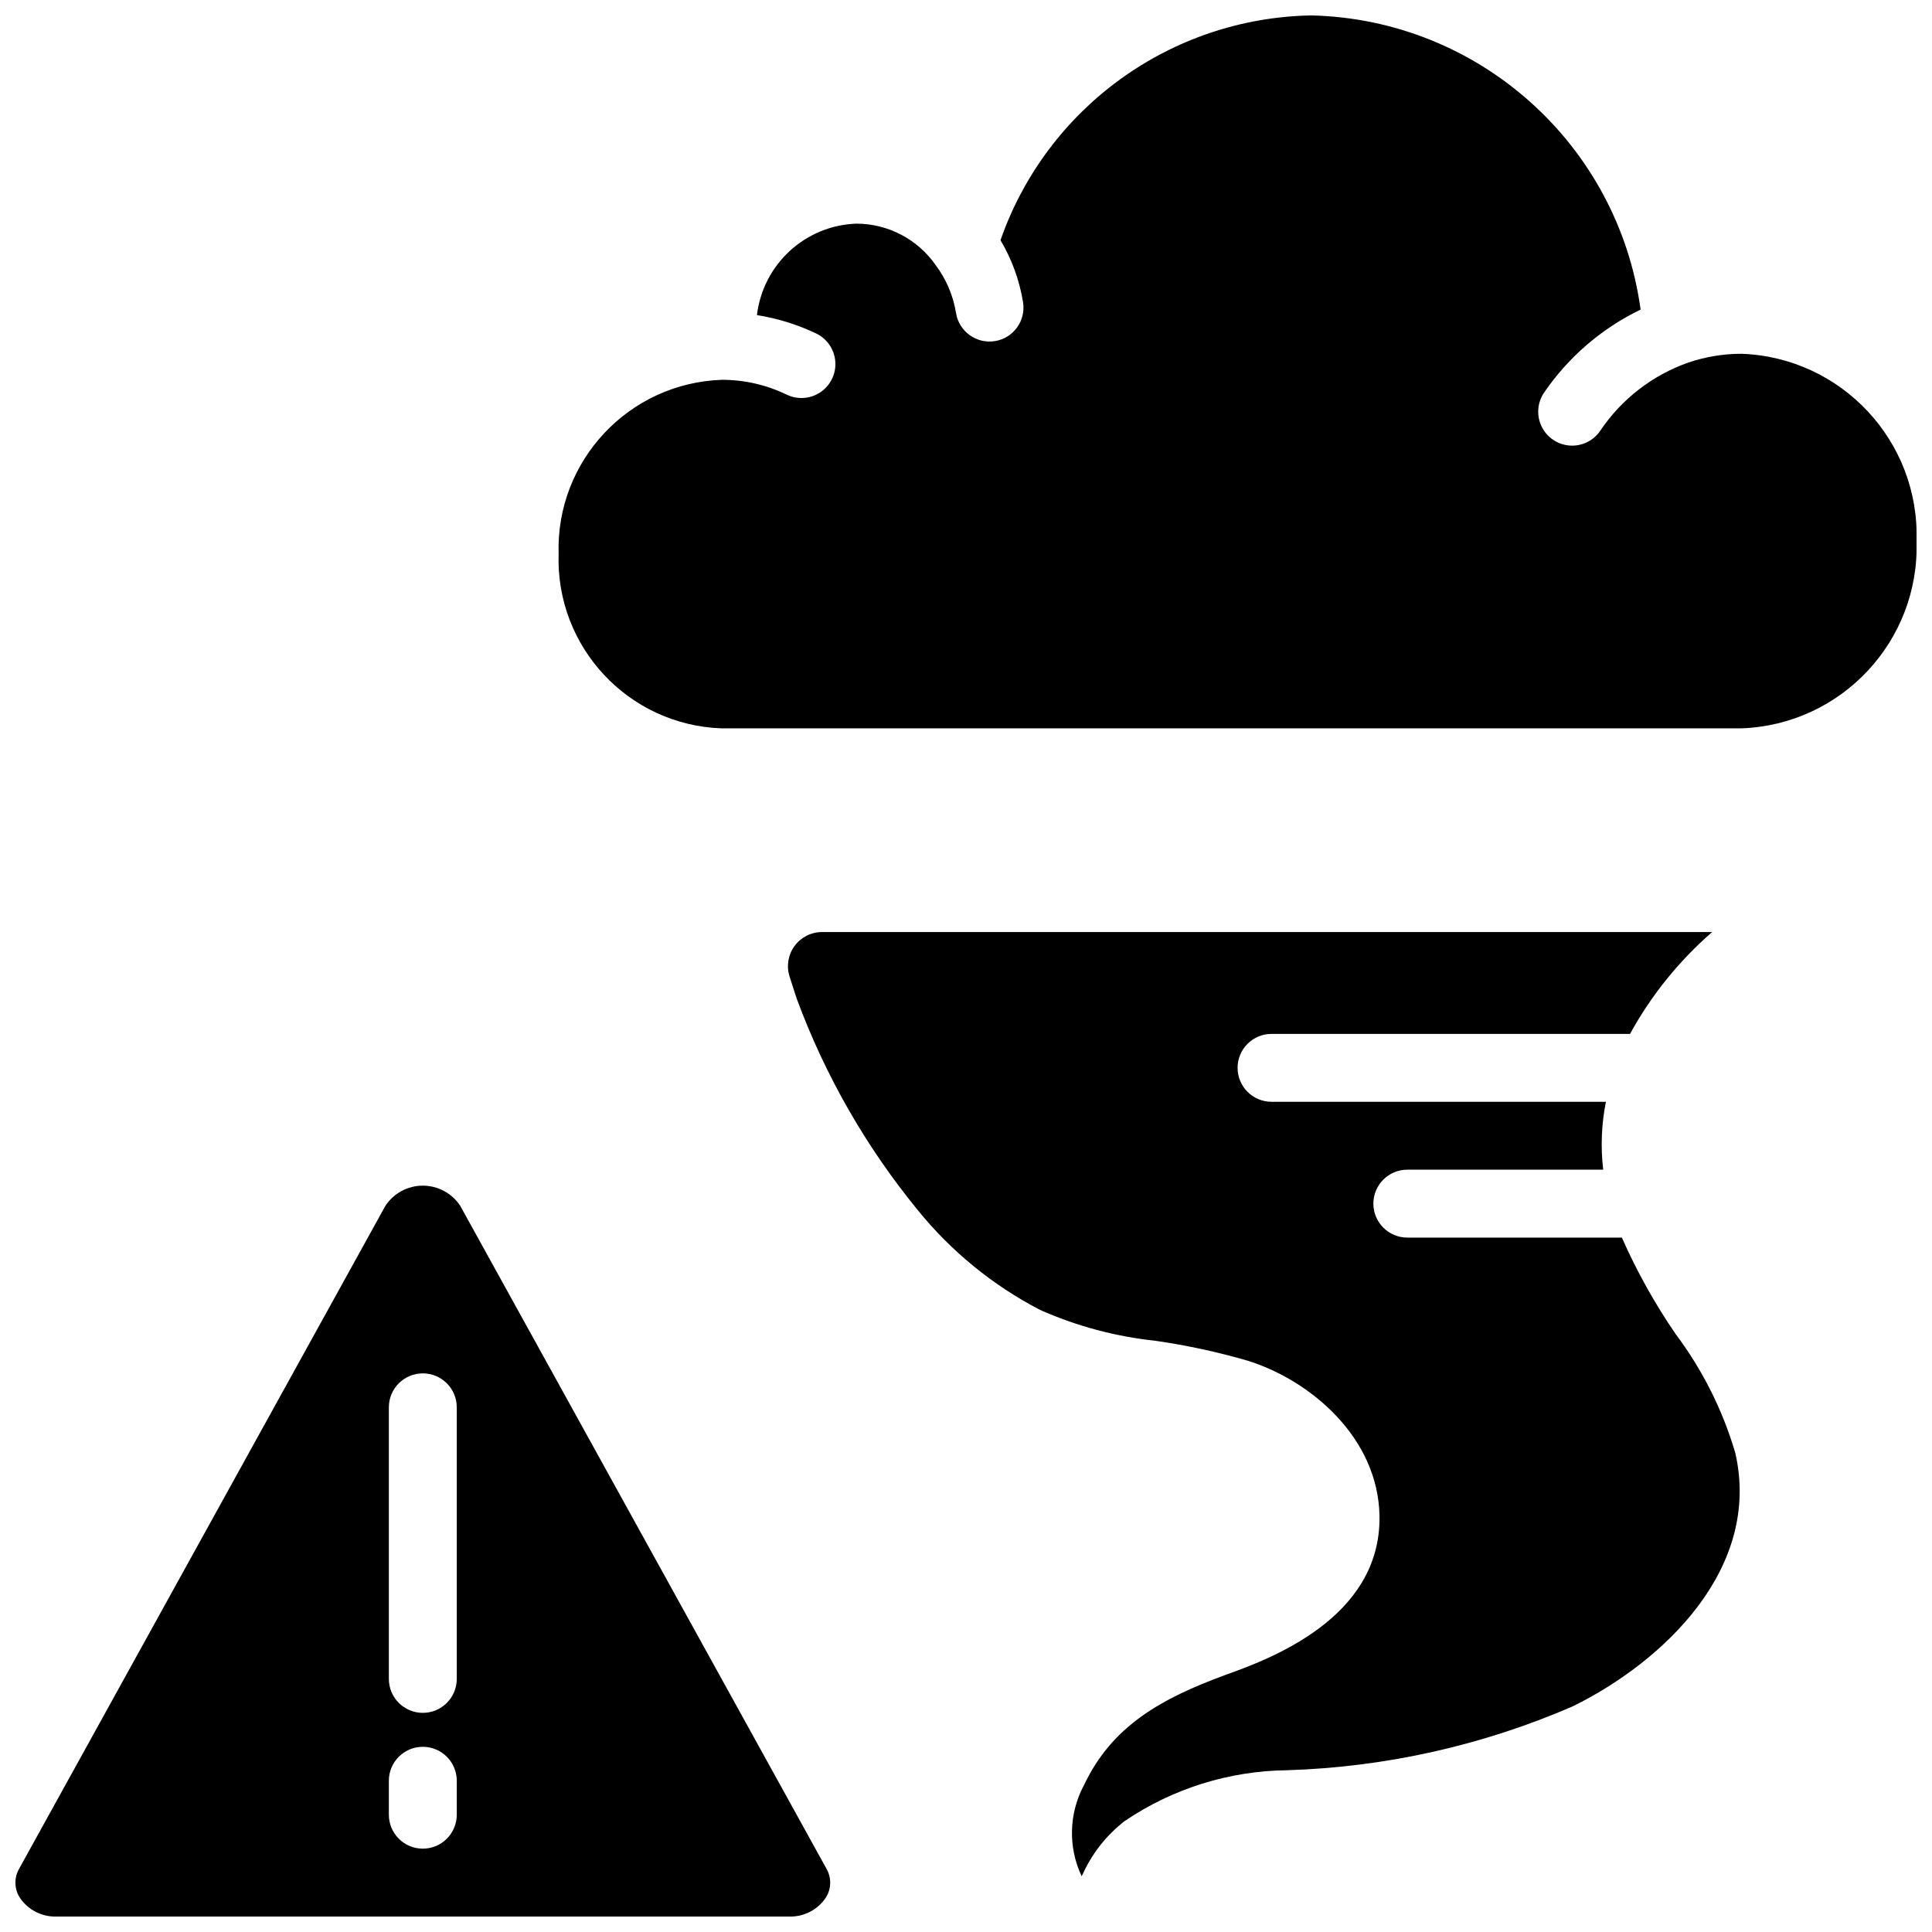
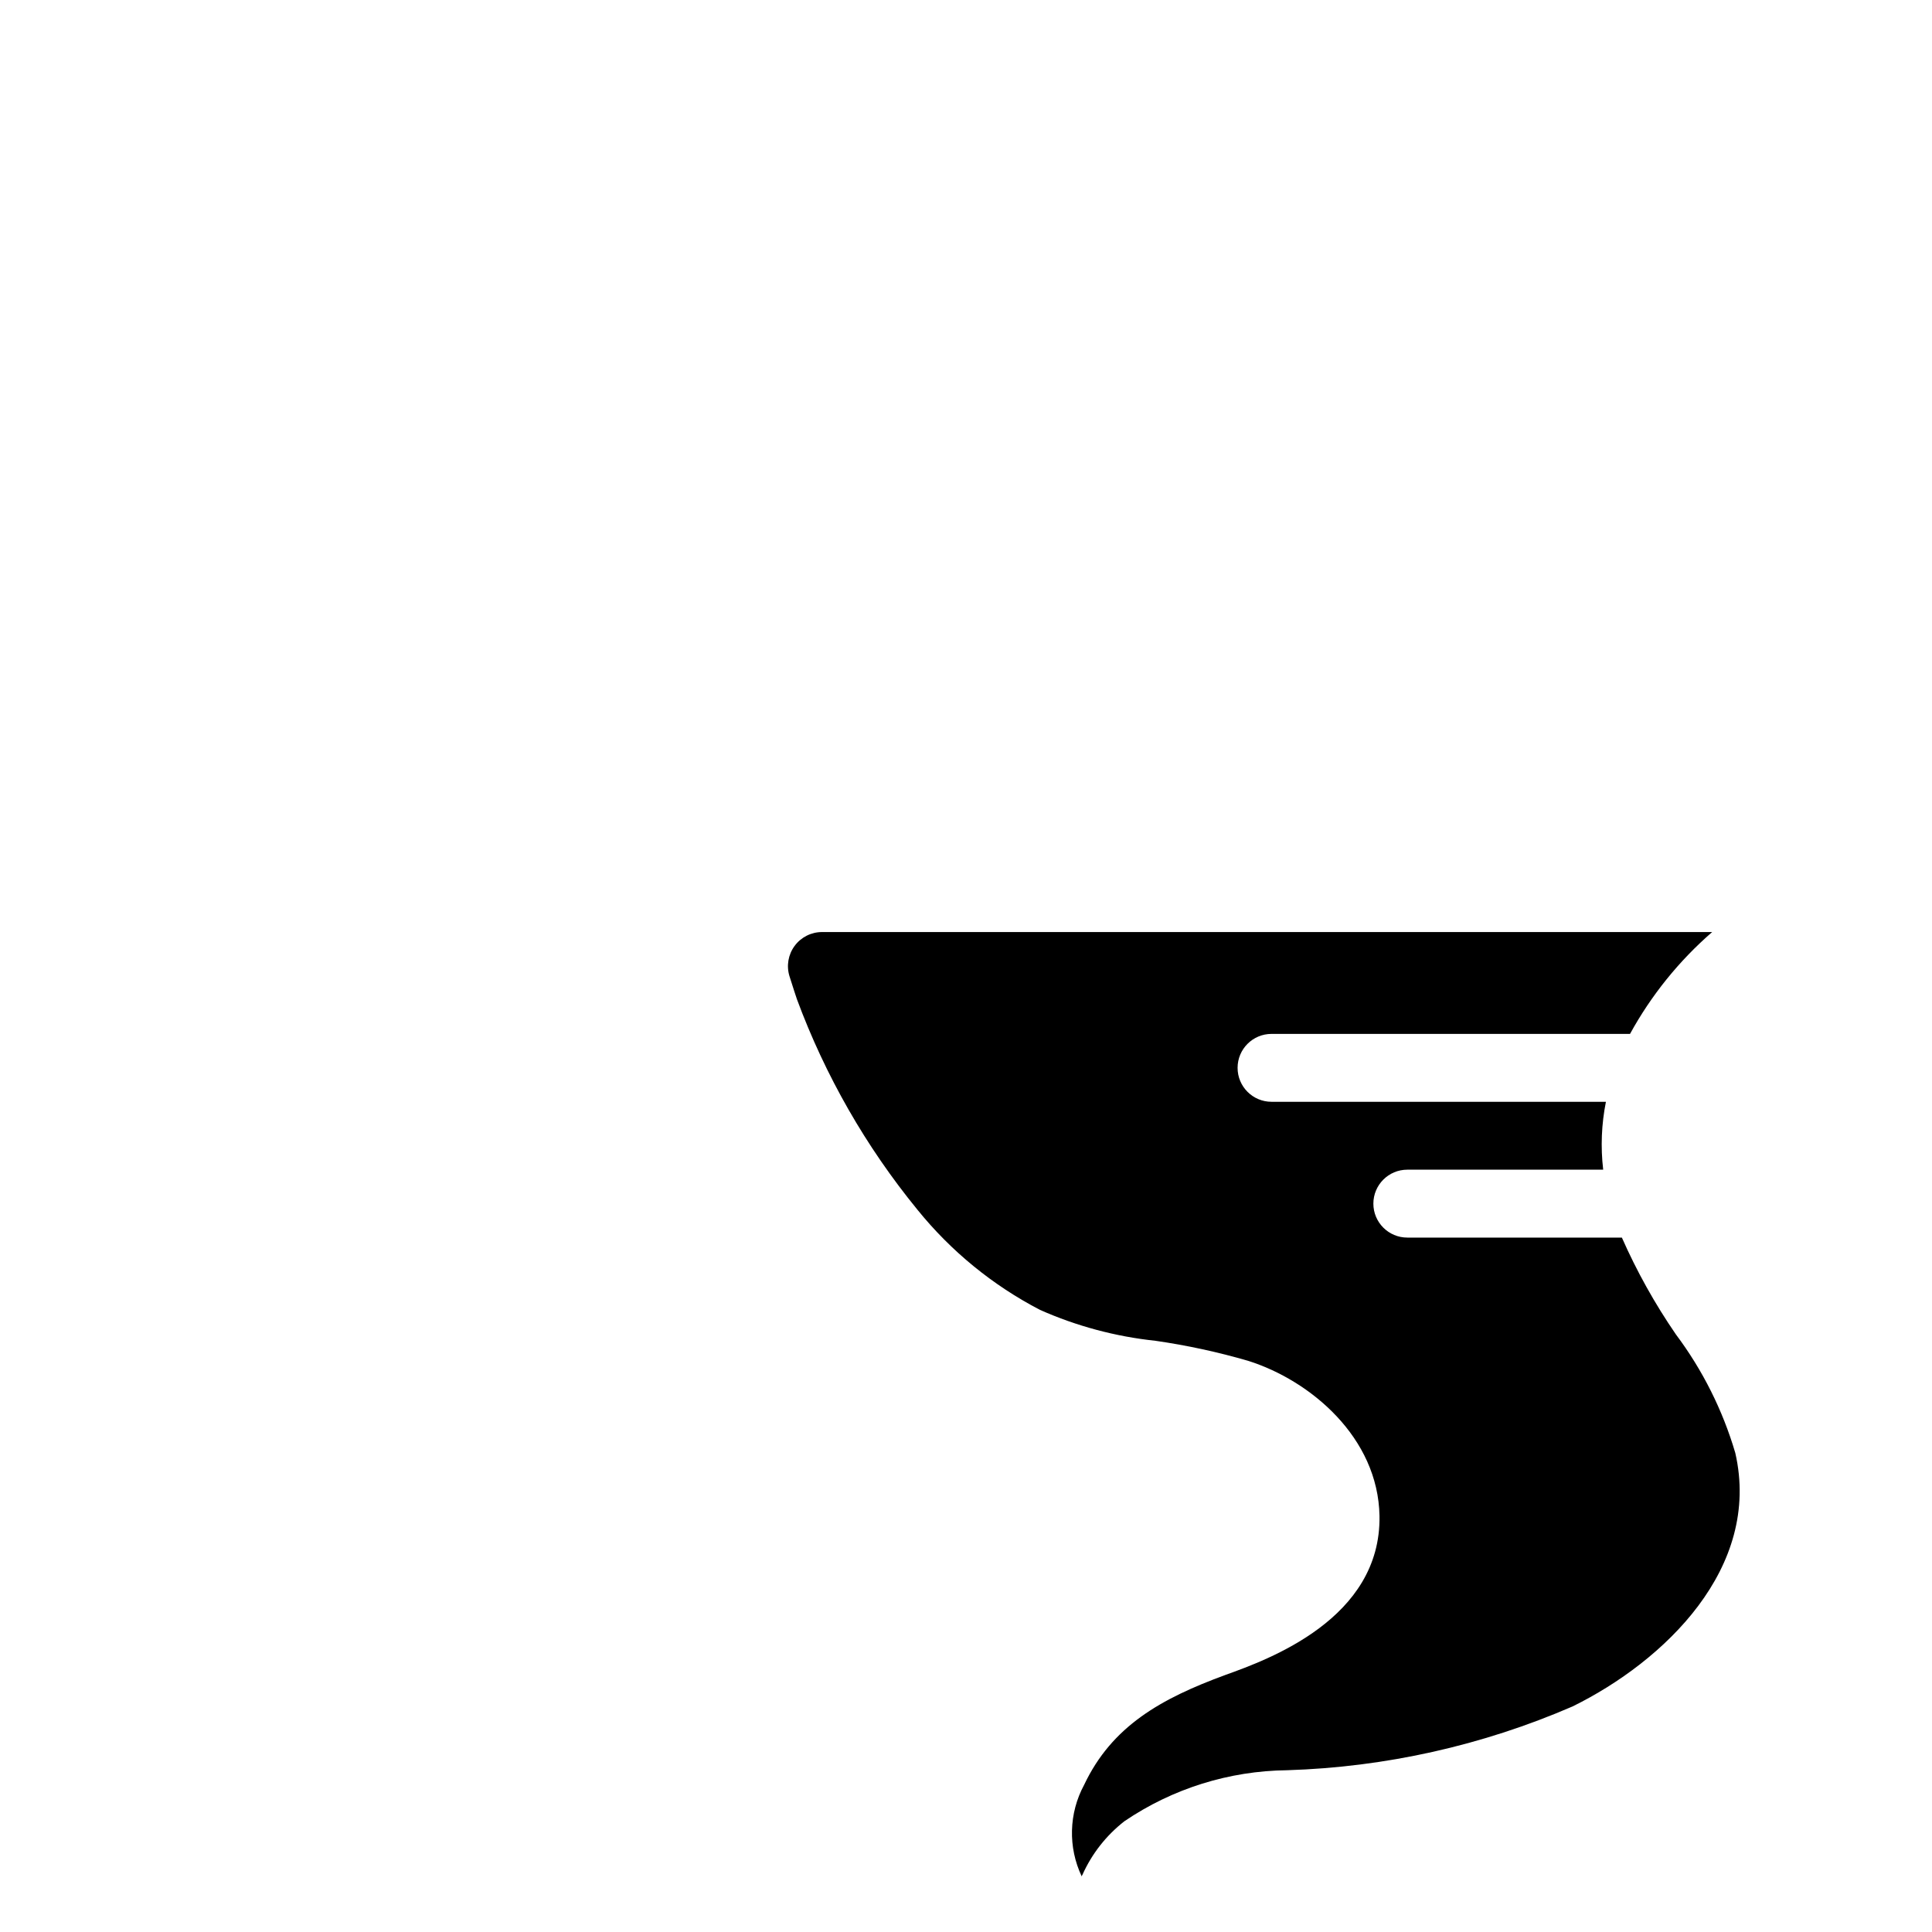
<svg xmlns="http://www.w3.org/2000/svg" width="800px" height="800px" version="1.1" viewBox="144 144 512 512">
  <defs>
    <clipPath id="b">
-       <path d="m292 148.09h359.9v189.91h-359.9z" />
-     </clipPath>
+       </clipPath>
    <clipPath id="a">
-       <path d="m148.09 458h216.91v193.9h-216.91z" />
-     </clipPath>
+       </clipPath>
  </defs>
  <g clip-path="url(#b)">
-     <path d="m605.52 337.02h-270.36c-24.633-0.902-43.906-21.543-43.121-46.184-0.77-24.703 18.609-45.367 43.312-46.184 5.938 0 11.801 1.348 17.141 3.938 2.898 1.395 6.316 1.137 8.973-0.676 2.652-1.809 4.141-4.898 3.898-8.102-0.238-3.207-2.172-6.039-5.066-7.434-4.973-2.371-10.258-4.012-15.699-4.871 1.609-13.488 12.816-23.781 26.391-24.238 8.355 0.027 16.176 4.121 20.961 10.969 2.816 3.746 4.676 8.129 5.414 12.758 0.816 4.898 5.449 8.211 10.348 7.394 4.902-0.812 8.215-5.445 7.398-10.348-0.949-5.785-2.973-11.344-5.969-16.387 12.281-35.145 45.156-58.918 82.379-59.566 44.281 1.039 81.254 34.074 87.258 77.957-10.305 4.973-19.121 12.559-25.582 22.004-1.805 2.656-2.059 6.078-0.656 8.973 1.398 2.891 4.234 4.82 7.441 5.055 3.203 0.234 6.293-1.258 8.098-3.918 5.652-8.41 13.875-14.766 23.441-18.109 4.512-1.52 9.242-2.297 14.004-2.293 26.484 0.957 47.219 23.141 46.379 49.629 0.84 26.492-19.895 48.676-46.379 49.633z" />
-   </g>
+     </g>
  <path d="m603.86 529.01c-3.332-11.32-8.664-21.953-15.742-31.395-5.555-8.086-10.344-16.668-14.305-25.641h-56.859c-4.969 0-8.996-4.027-8.996-8.996s4.027-9 8.996-9h51.91c-0.707-5.996-0.461-12.07 0.723-17.992h-88.617c-4.969 0-8.996-4.027-8.996-8.996s4.027-8.996 8.996-8.996h95.004c5.602-10.215 12.973-19.352 21.77-26.992h-235.89c-2.867 0-5.566 1.359-7.269 3.668-1.707 2.309-2.211 5.289-1.367 8.031 0.988 3.059 1.711 5.394 1.98 6.117 7.492 20.227 18.285 39.078 31.938 55.777 8.883 10.988 19.941 20.023 32.477 26.539 9.707 4.309 20.031 7.07 30.59 8.188 8.301 1.195 16.508 2.969 24.562 5.309 16.555 5.219 34.457 20.332 34.816 41.113 0.449 27.262-29.512 38.059-40.754 42.105-17.184 6.297-30.141 13.586-37.516 29.148-4.074 7.535-4.309 16.559-0.633 24.293 0.004-0.168 0.066-0.328 0.18-0.453 2.496-5.582 6.328-10.461 11.156-14.215 12.727-8.633 27.715-13.324 43.094-13.492 26.062-0.812 51.734-6.551 75.66-16.914 24.293-11.965 50.113-36.707 43.094-67.207z" />
-   <path d="m444.98 417.99h-8.996c-4.969 0-8.996 4.027-8.996 8.996s4.027 8.996 8.996 8.996h8.996c4.969 0 8.996-4.027 8.996-8.996s-4.027-8.996-8.996-8.996z" />
+   <path d="m444.98 417.99h-8.996c-4.969 0-8.996 4.027-8.996 8.996s4.027 8.996 8.996 8.996h8.996c4.969 0 8.996-4.027 8.996-8.996s-4.027-8.996-8.996-8.996" />
  <g clip-path="url(#a)">
-     <path d="m363.02 639.22-97.074-175.7c-2.203-3.316-5.918-5.309-9.895-5.309-3.981 0-7.695 1.992-9.898 5.309l-97.074 175.7c-1.355 2.344-1.32 5.242 0.09 7.555 2.148 3.309 5.867 5.254 9.809 5.129h194.14c3.941 0.125 7.66-1.82 9.809-5.129 1.41-2.312 1.445-5.211 0.09-7.555zm-97.973-14.305c0 4.969-4.027 8.996-8.996 8.996s-9-4.027-9-8.996v-8.996c0-4.969 4.031-8.996 9-8.996s8.996 4.027 8.996 8.996zm0-35.988c0 4.969-4.027 8.996-8.996 8.996s-9-4.027-9-8.996v-71.973c0-4.969 4.031-8.996 9-8.996s8.996 4.027 8.996 8.996z" />
-   </g>
+     </g>
</svg>